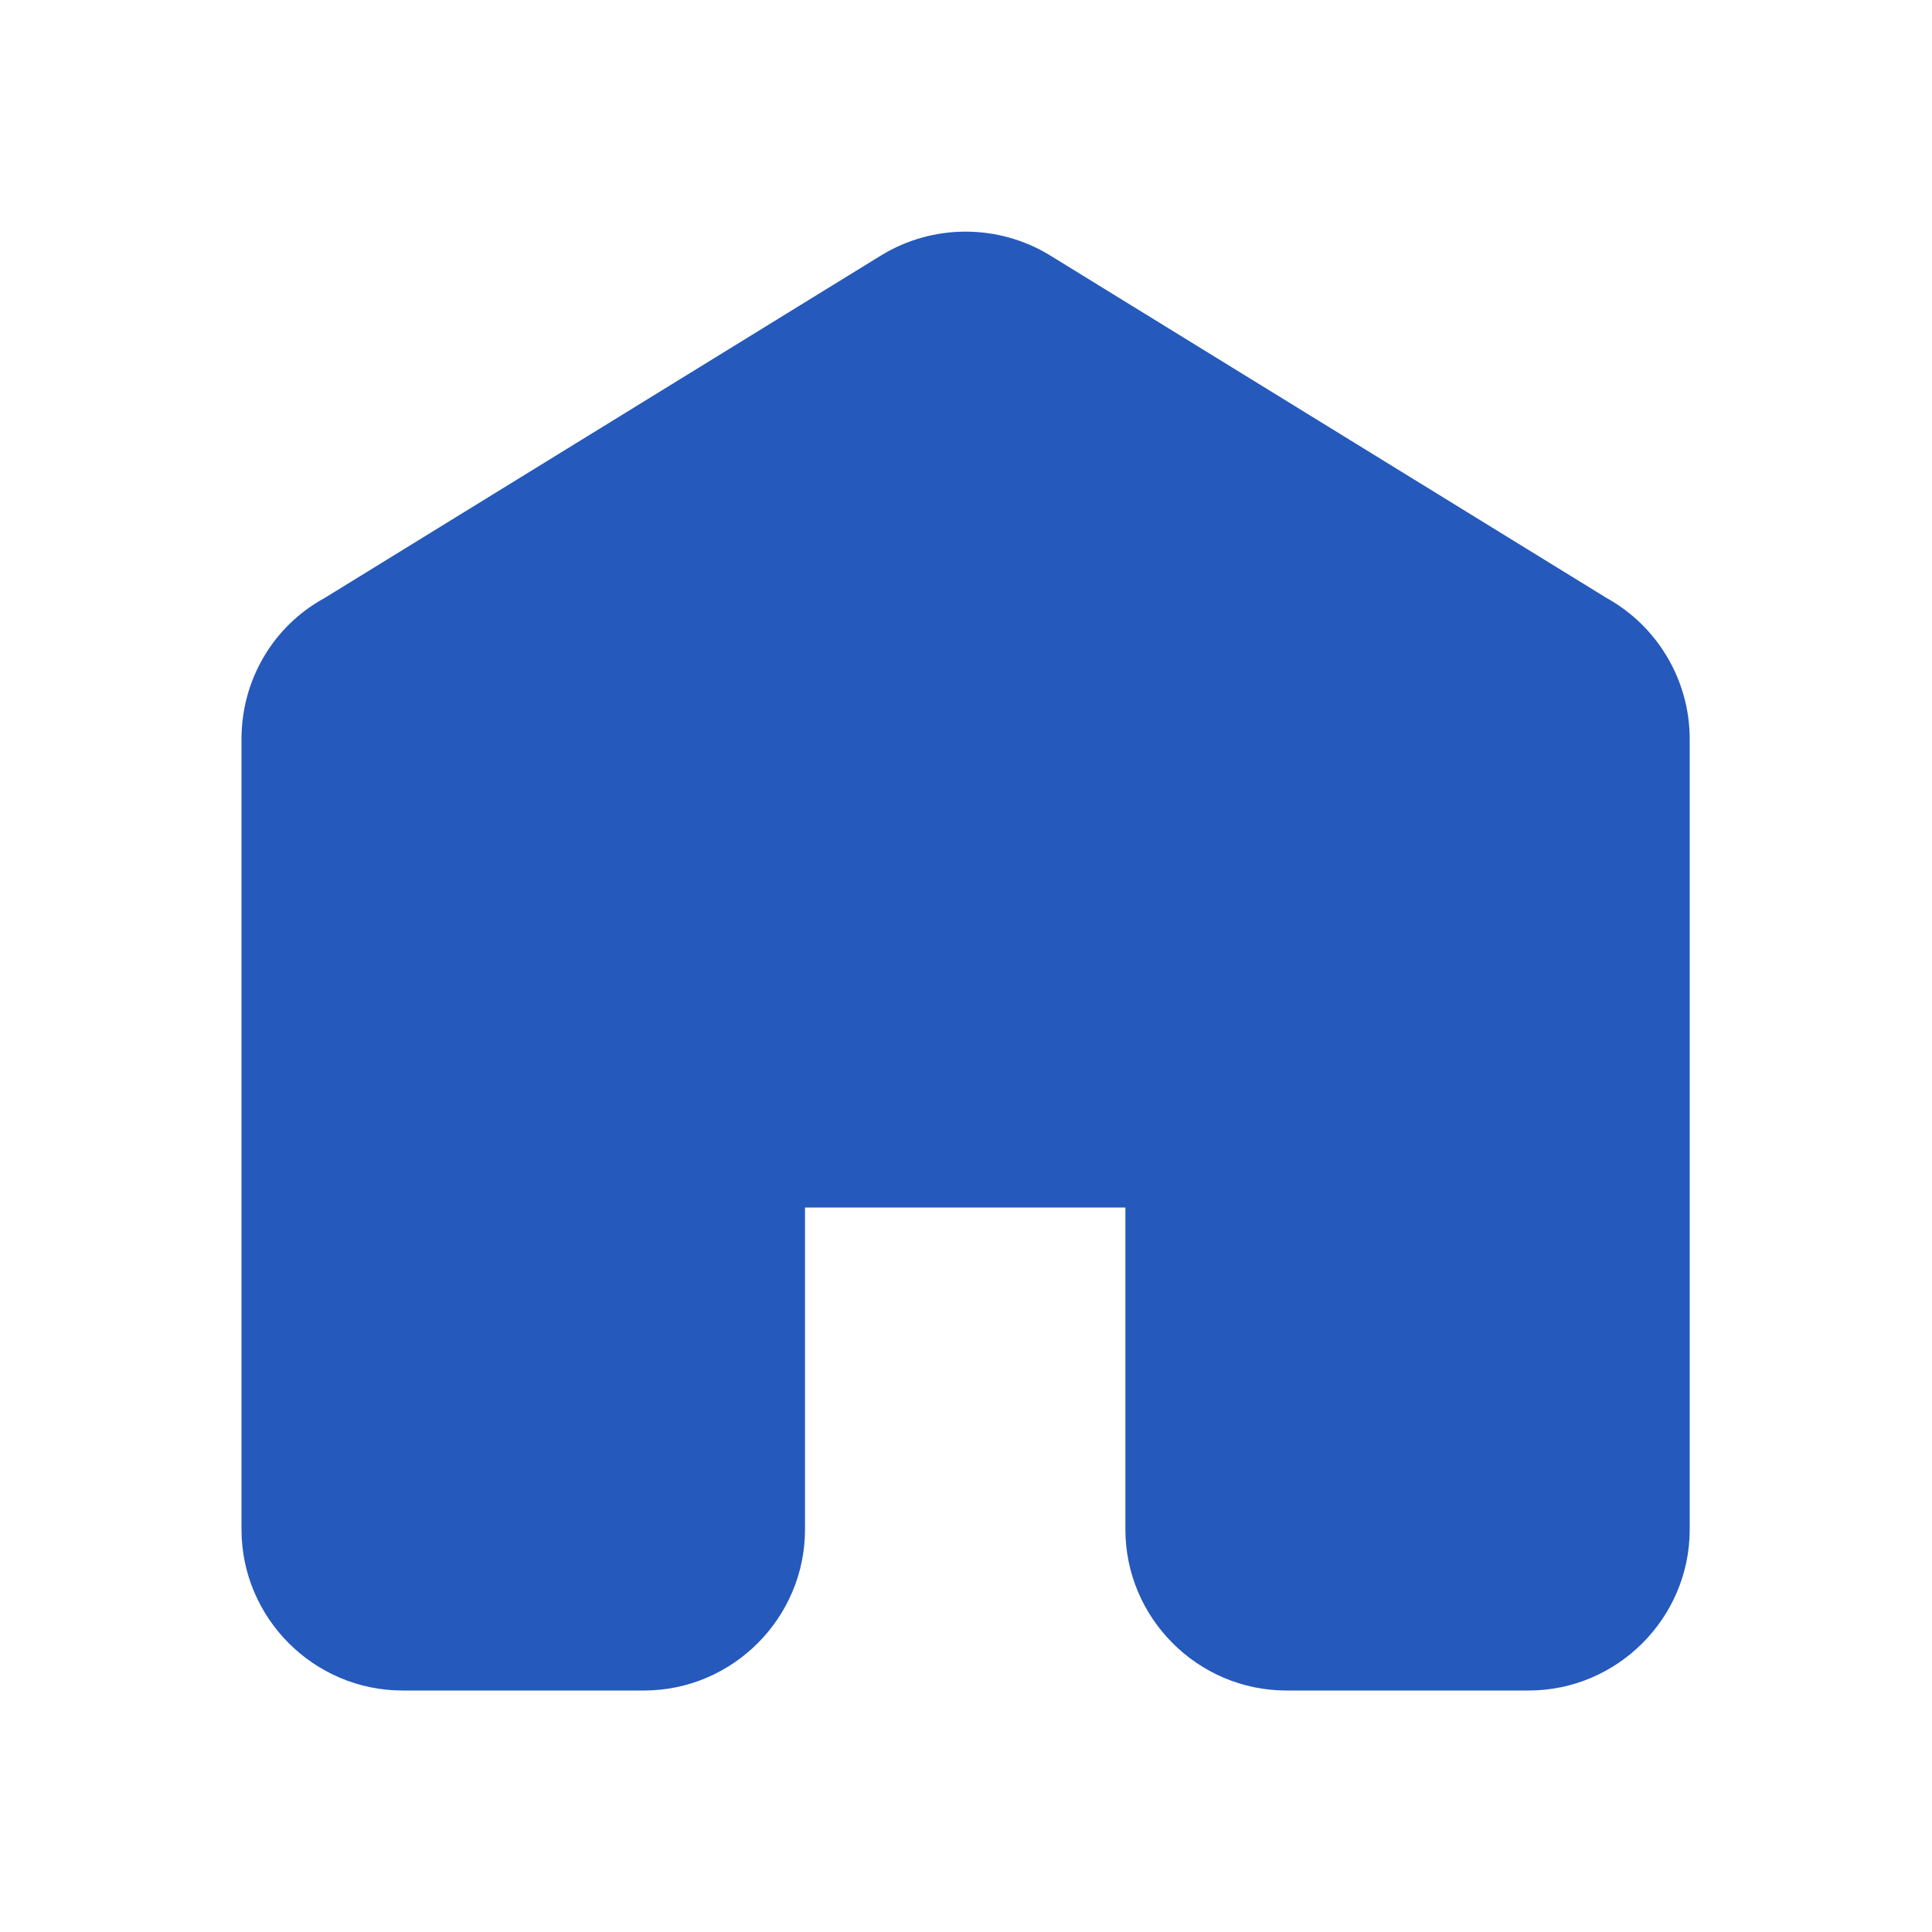
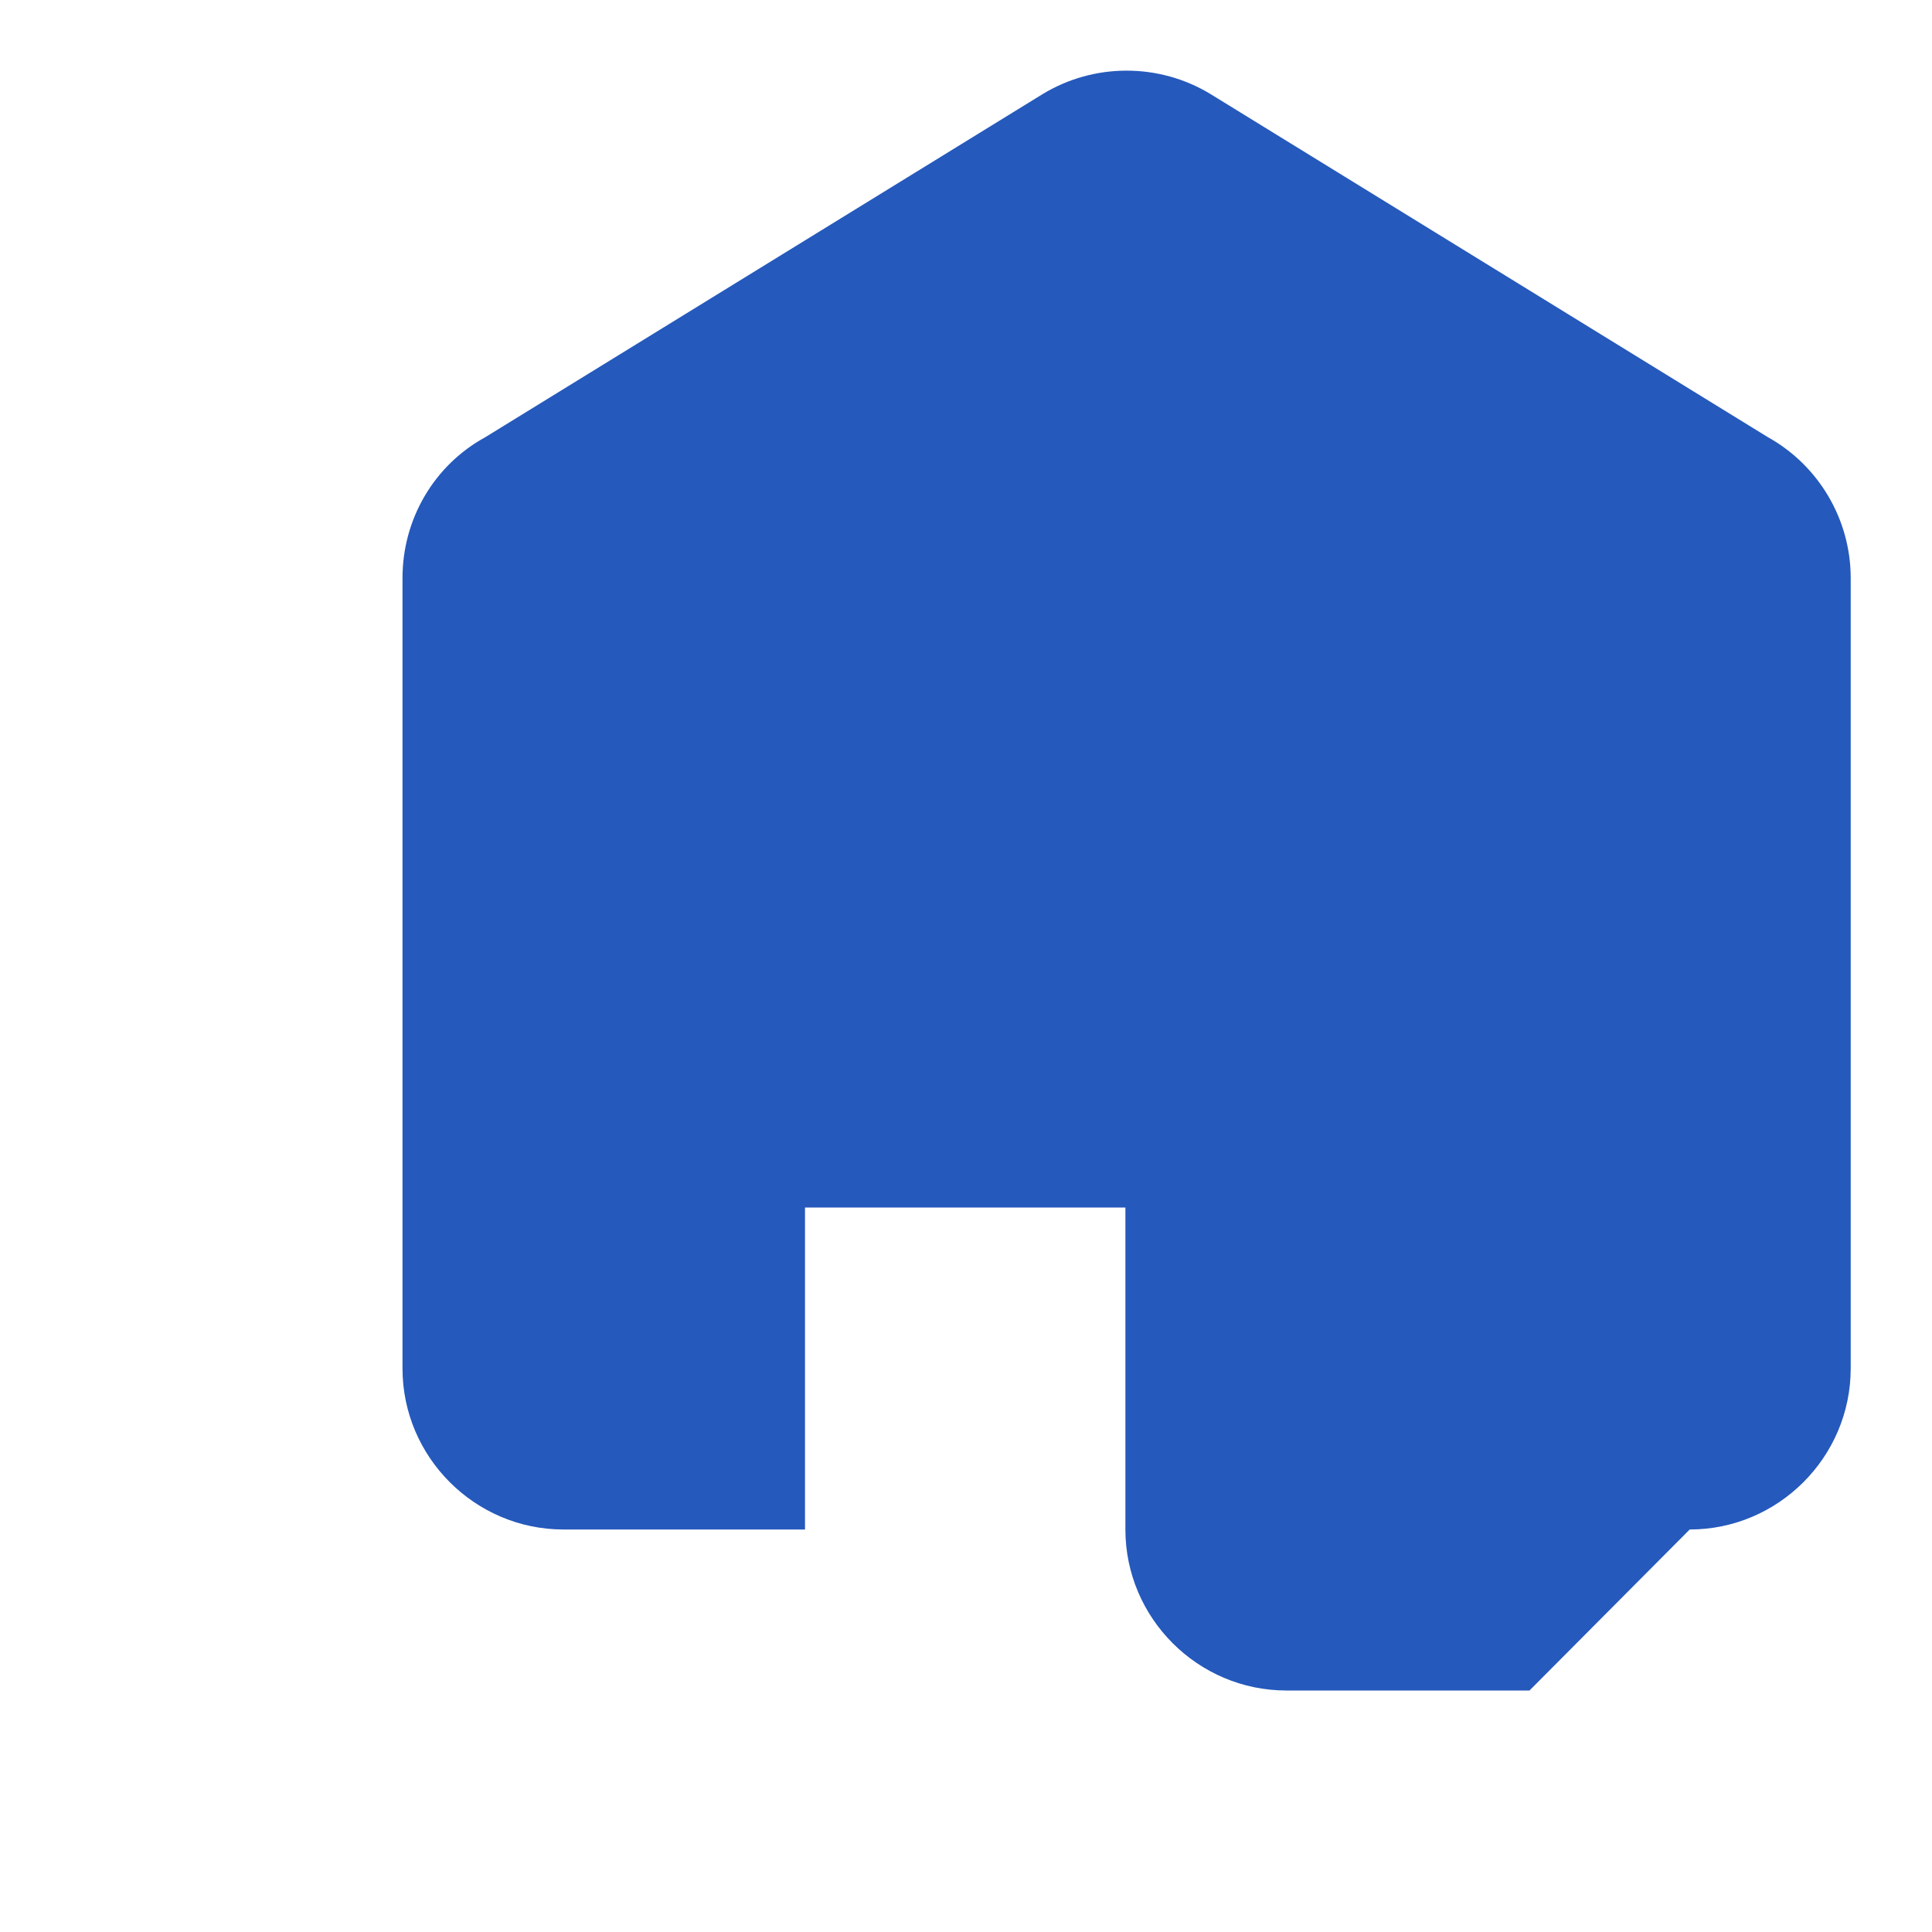
<svg xmlns="http://www.w3.org/2000/svg" id="vector" width="24" height="24" viewBox="0 0 24 24">
-   <path fill="#2559BC" d="m19,21h-3.02c-1.1,0 -2,-0.9 -2,-2v-4h-3.98v4c0,1.1 -0.9,2 -2,2h-3c-1.1,0 -2,-0.9 -2,-2v-9.82c0,-0.73 0.39,-1.4 1.03,-1.75l6.92,-4.26c0.64,-0.39 1.45,-0.39 2.09,0l6.92,4.26c0.63,0.35 1.03,1.02 1.03,1.75v9.82c0,1.1 -0.9,2 -2,2Z" id="path_0" />
+   <path fill="#2559BC" d="m19,21h-3.02c-1.1,0 -2,-0.9 -2,-2v-4h-3.98v4h-3c-1.1,0 -2,-0.9 -2,-2v-9.82c0,-0.73 0.39,-1.4 1.03,-1.75l6.92,-4.26c0.64,-0.39 1.45,-0.39 2.09,0l6.92,4.26c0.63,0.35 1.03,1.02 1.03,1.75v9.82c0,1.1 -0.9,2 -2,2Z" id="path_0" />
</svg>